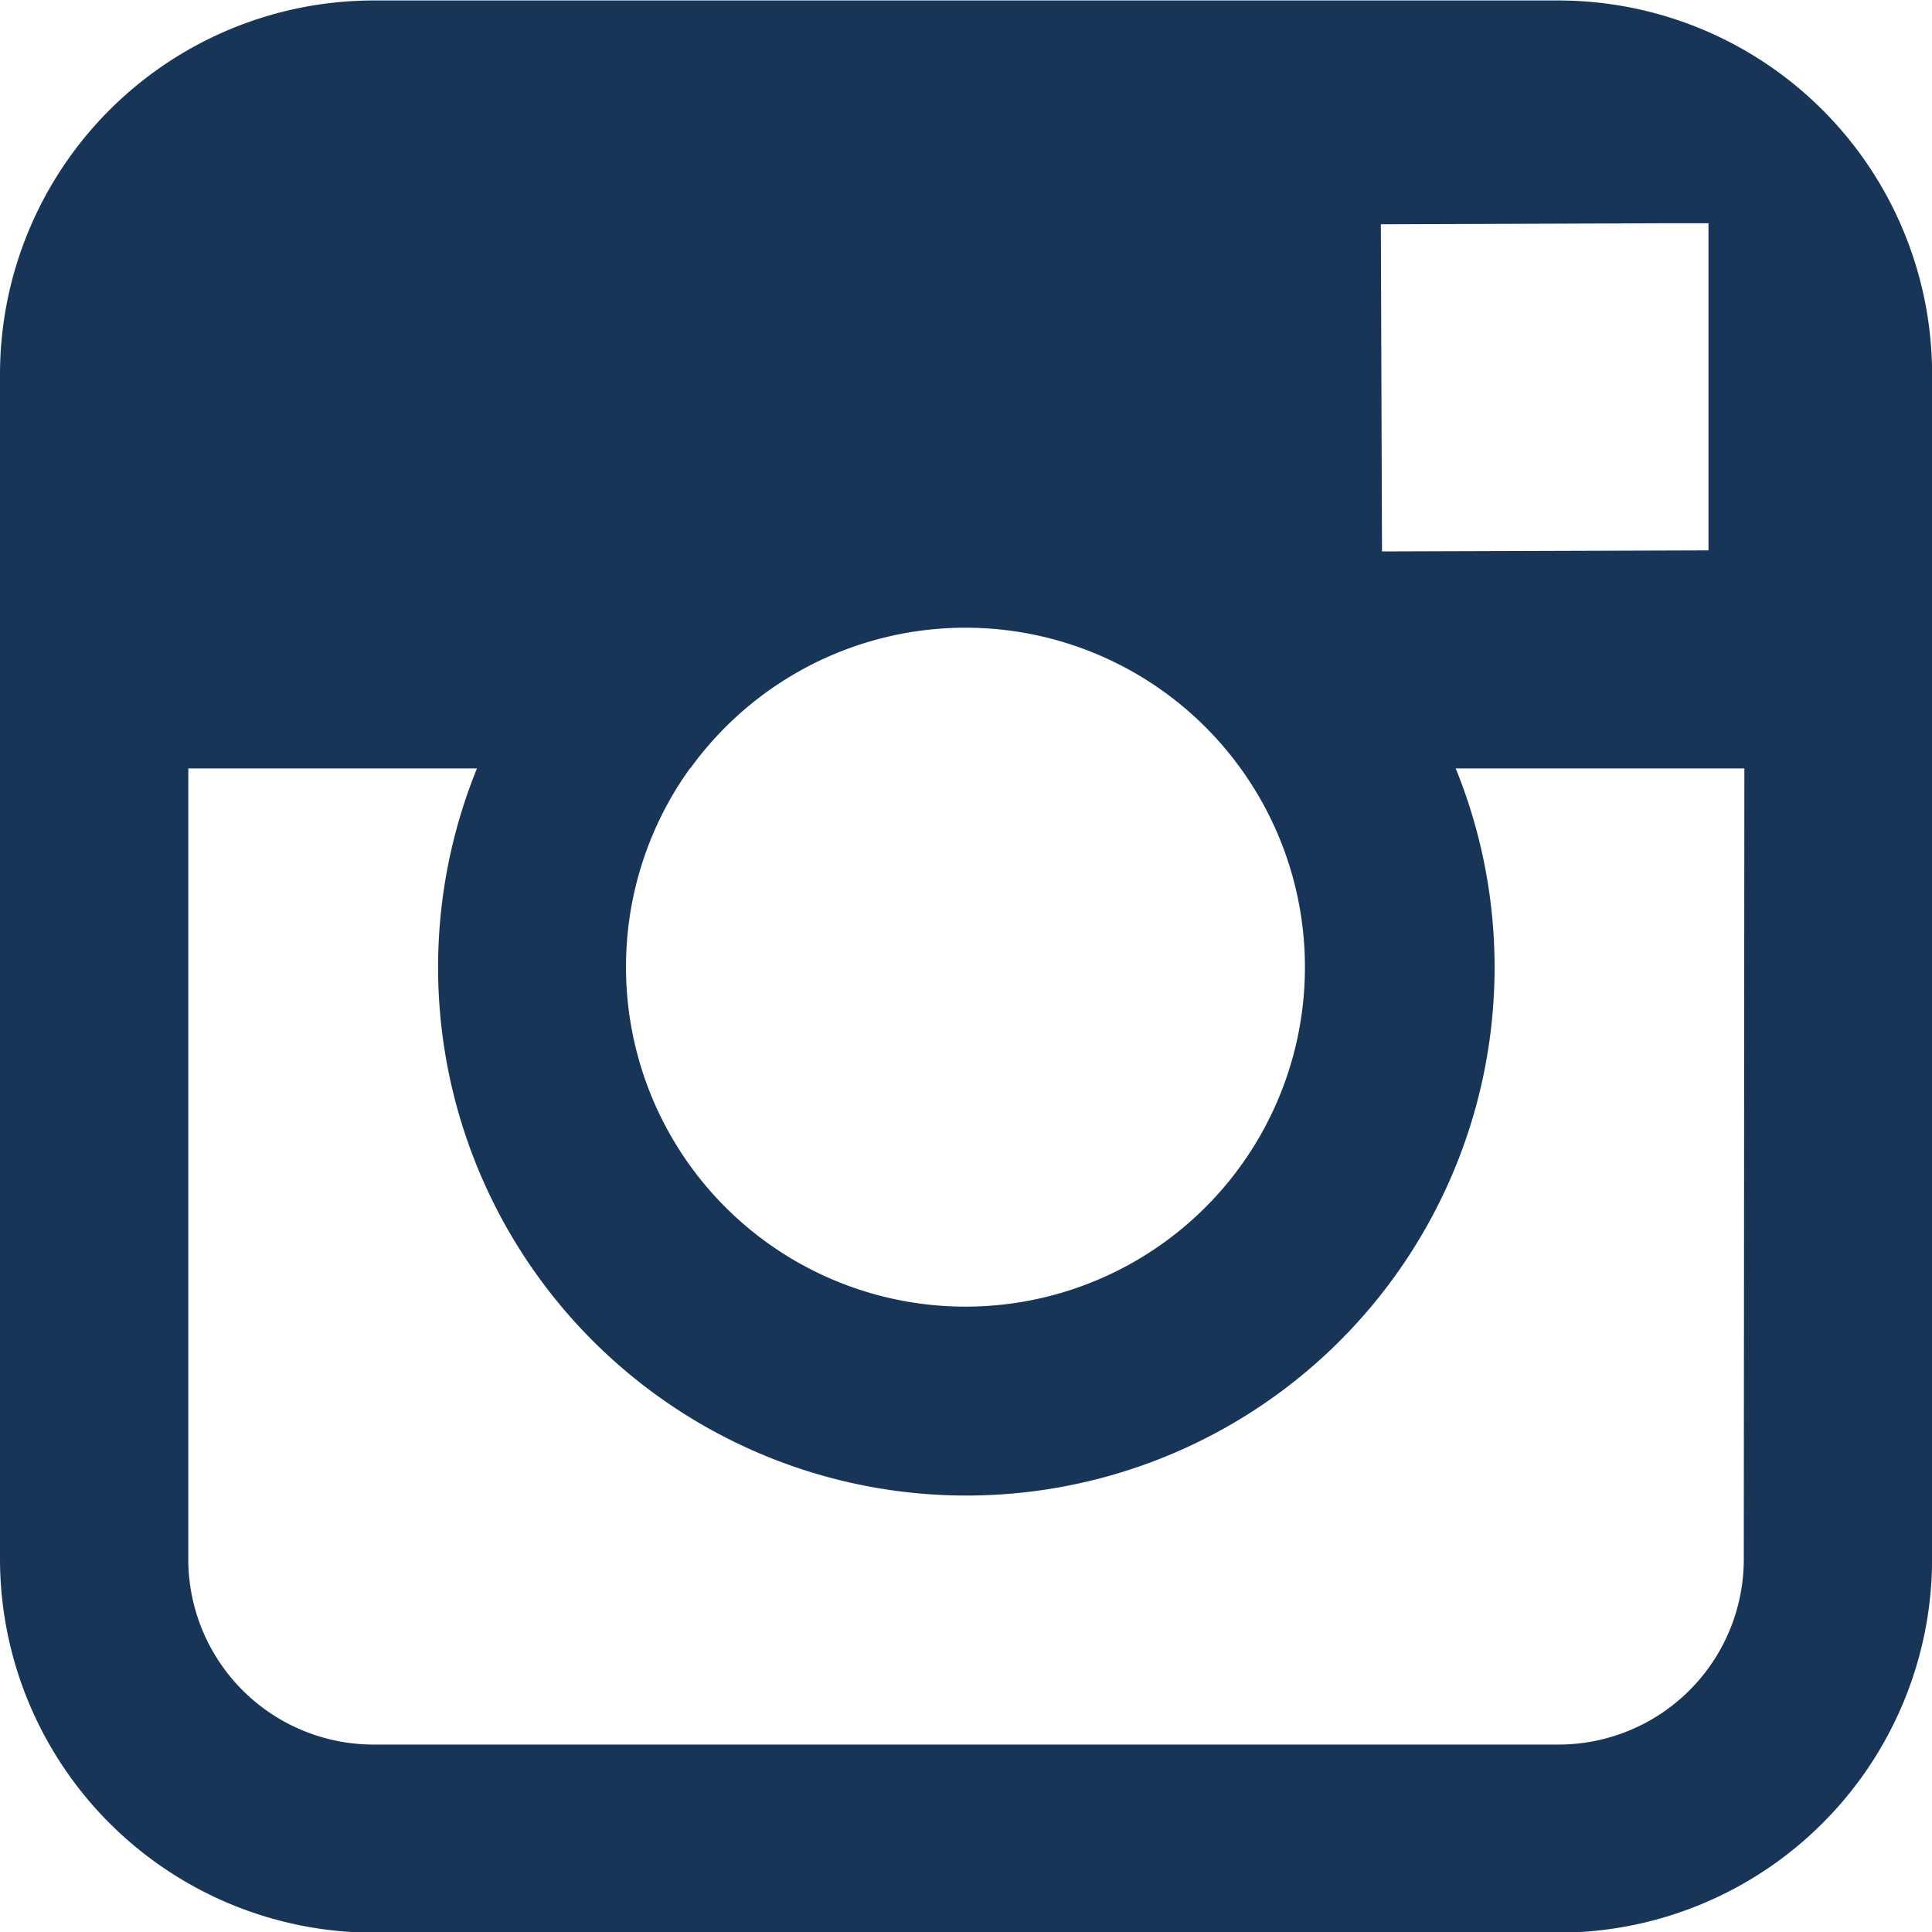
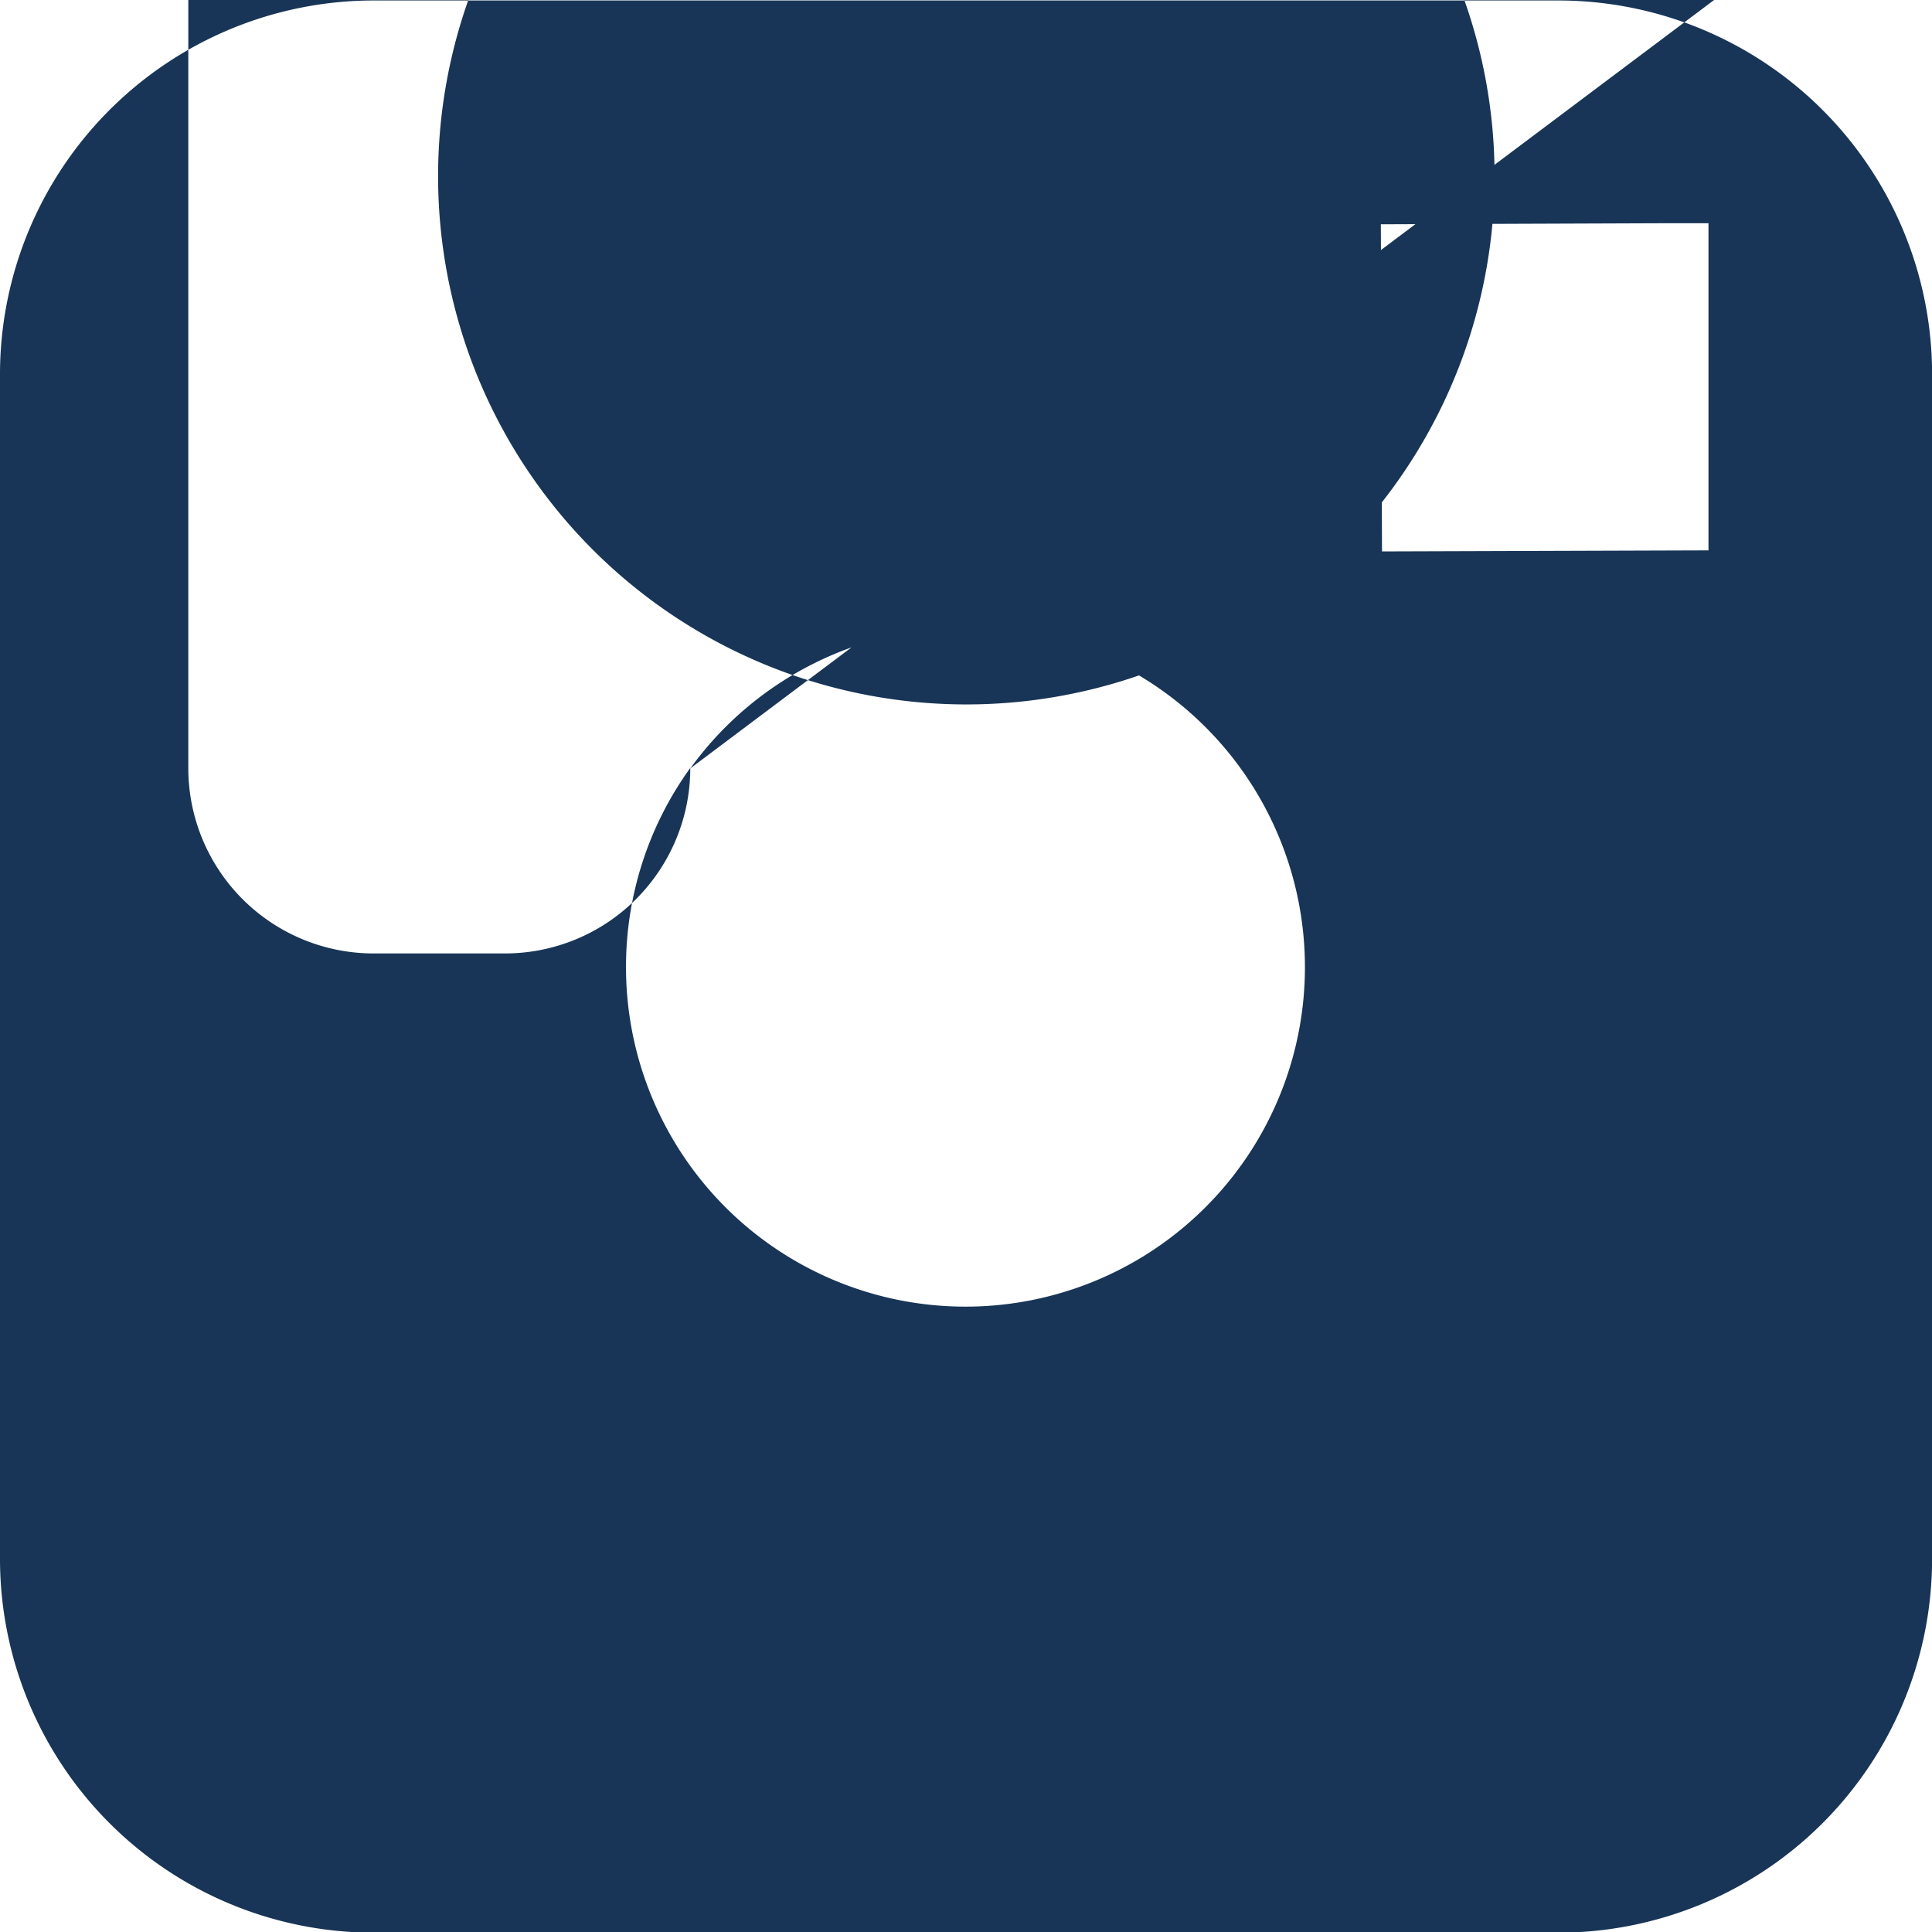
<svg xmlns="http://www.w3.org/2000/svg" width="20.079" height="20.083" viewBox="0 0 20.079 20.083">
  <defs>
    <style>.a{fill:#183557;}</style>
  </defs>
-   <path class="a" d="M243.054,556.9H230.736a3.886,3.886,0,0,0-3.881,3.881V573.1a3.886,3.886,0,0,0,3.881,3.881h12.318a3.886,3.886,0,0,0,3.881-3.881V560.776A3.886,3.886,0,0,0,243.054,556.9Zm1.113,2.315.444,0v3.4l-3.393.011-.012-3.4Zm-10.138,5.666a3.528,3.528,0,1,1-.668,2.06A3.528,3.528,0,0,1,234.029,564.876Zm10.949,8.222a1.926,1.926,0,0,1-1.924,1.923H230.736a1.926,1.926,0,0,1-1.924-1.923v-8.222h3a5.49,5.49,0,1,0,10.172,0h3Z" transform="translate(-226.855 -556.895)" />
+   <path class="a" d="M243.054,556.9H230.736a3.886,3.886,0,0,0-3.881,3.881V573.1a3.886,3.886,0,0,0,3.881,3.881h12.318a3.886,3.886,0,0,0,3.881-3.881V560.776A3.886,3.886,0,0,0,243.054,556.9Zm1.113,2.315.444,0v3.4l-3.393.011-.012-3.4Zm-10.138,5.666a3.528,3.528,0,1,1-.668,2.06A3.528,3.528,0,0,1,234.029,564.876Za1.926,1.926,0,0,1-1.924,1.923H230.736a1.926,1.926,0,0,1-1.924-1.923v-8.222h3a5.49,5.49,0,1,0,10.172,0h3Z" transform="translate(-226.855 -556.895)" />
</svg>